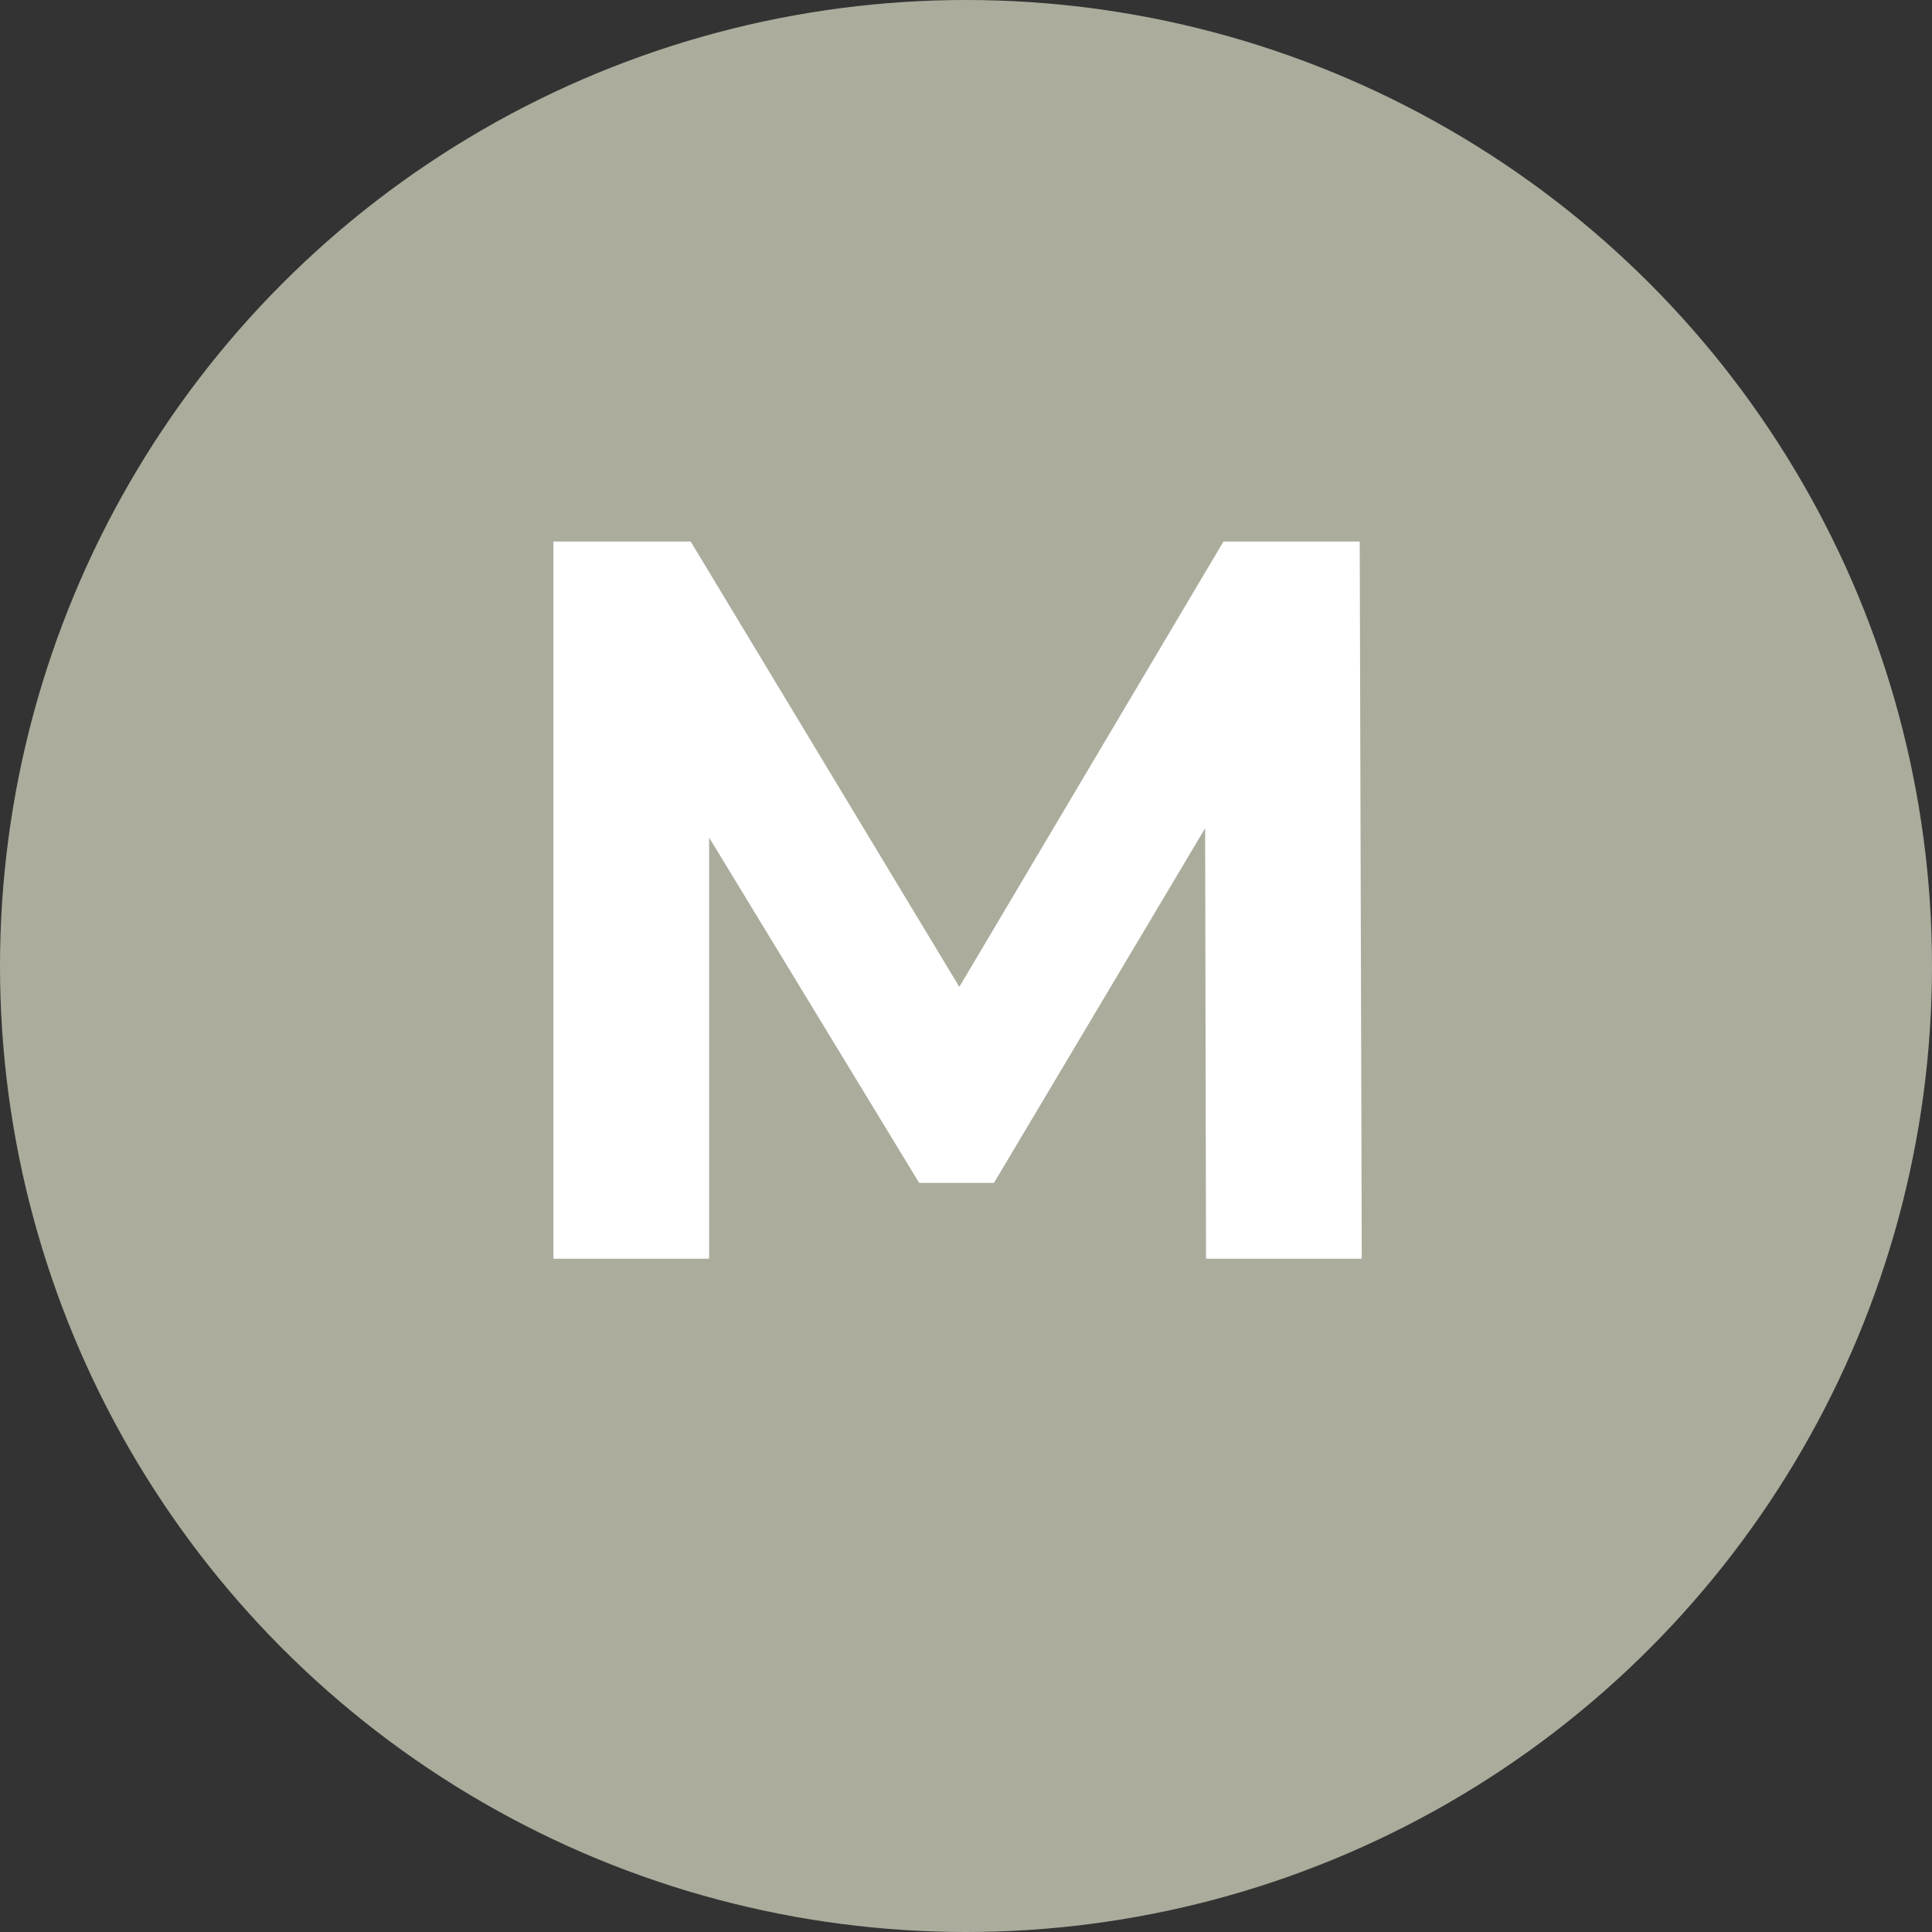
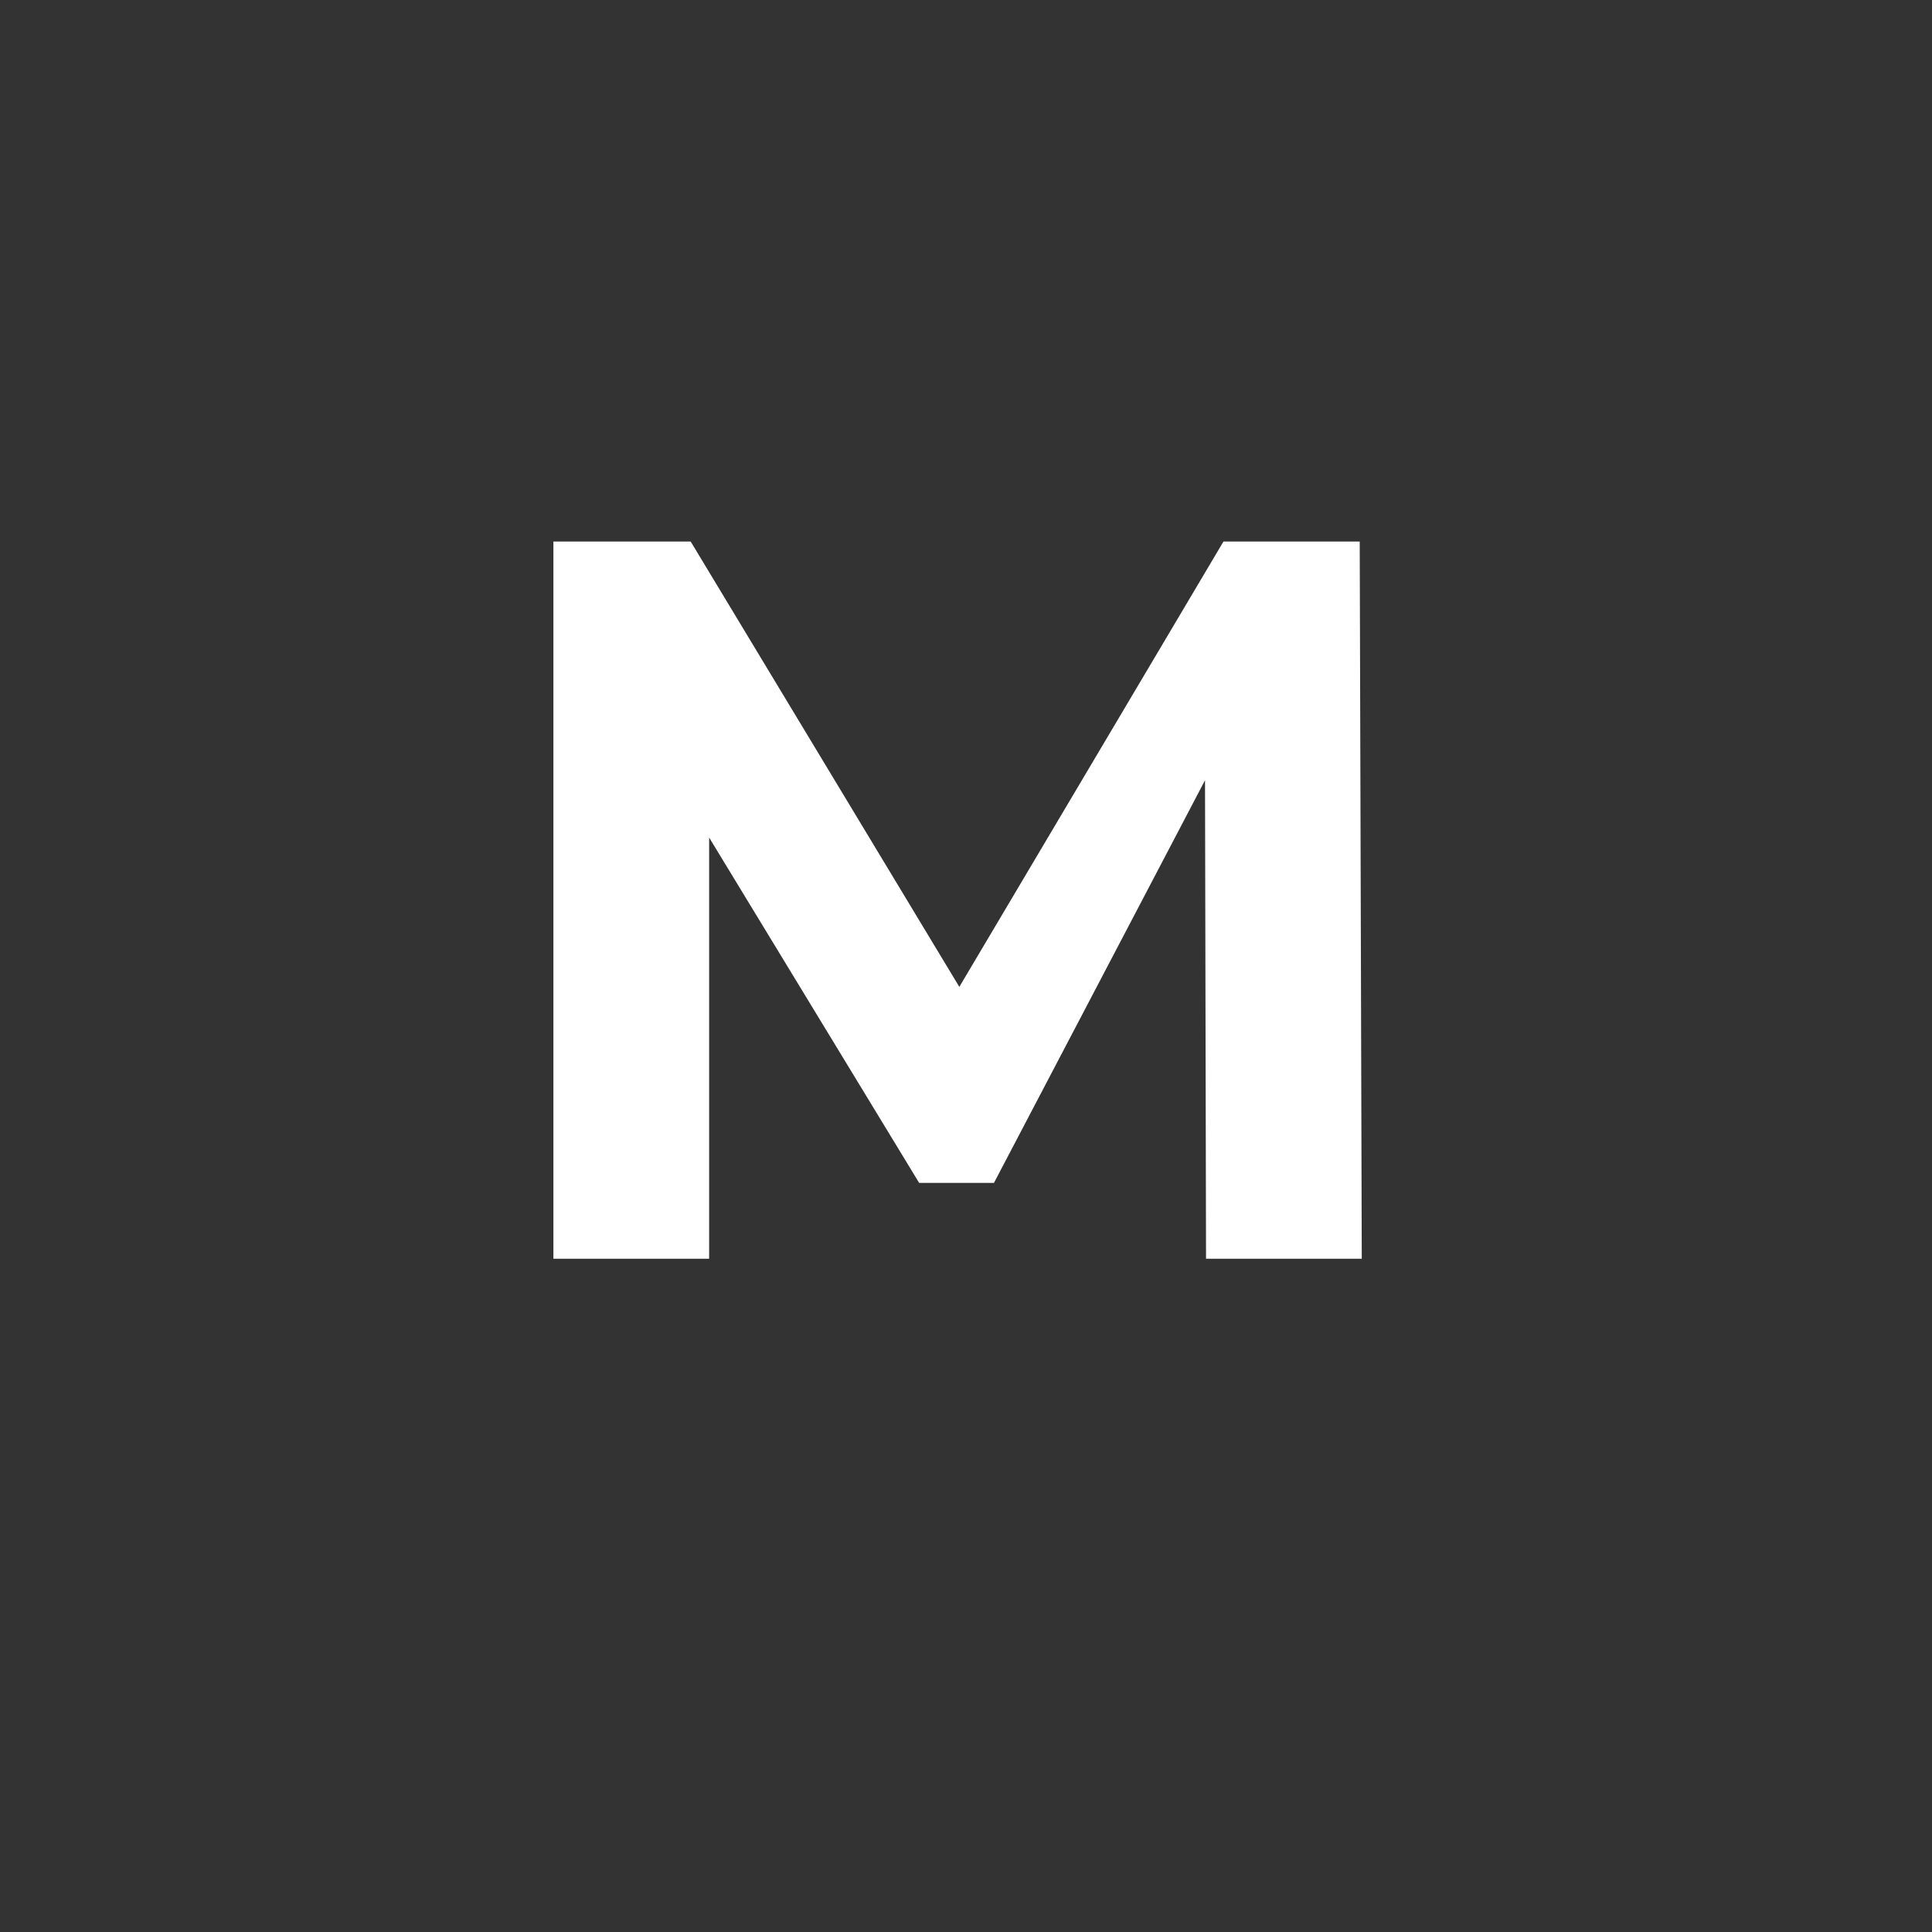
<svg xmlns="http://www.w3.org/2000/svg" width="66" height="66" viewBox="0 0 66 66" fill="none">
  <rect x="0" y="0" width="66" height="66" fill="#333333" stroke="none" />
-   <circle cx="33" cy="33" r="33" fill="#ABAC9C" />
-   <path d="M18.905 43V18.5H23.595L34.025 35.79H31.54L41.795 18.5H46.45L46.52 43H41.2L41.165 26.655H42.145L33.955 40.41H31.4L23.035 26.655H24.225V43H18.905Z" fill="white" />
+   <path d="M18.905 43V18.5H23.595L34.025 35.79H31.54L41.795 18.5H46.45L46.52 43H41.2L41.165 26.655L33.955 40.41H31.4L23.035 26.655H24.225V43H18.905Z" fill="white" />
</svg>